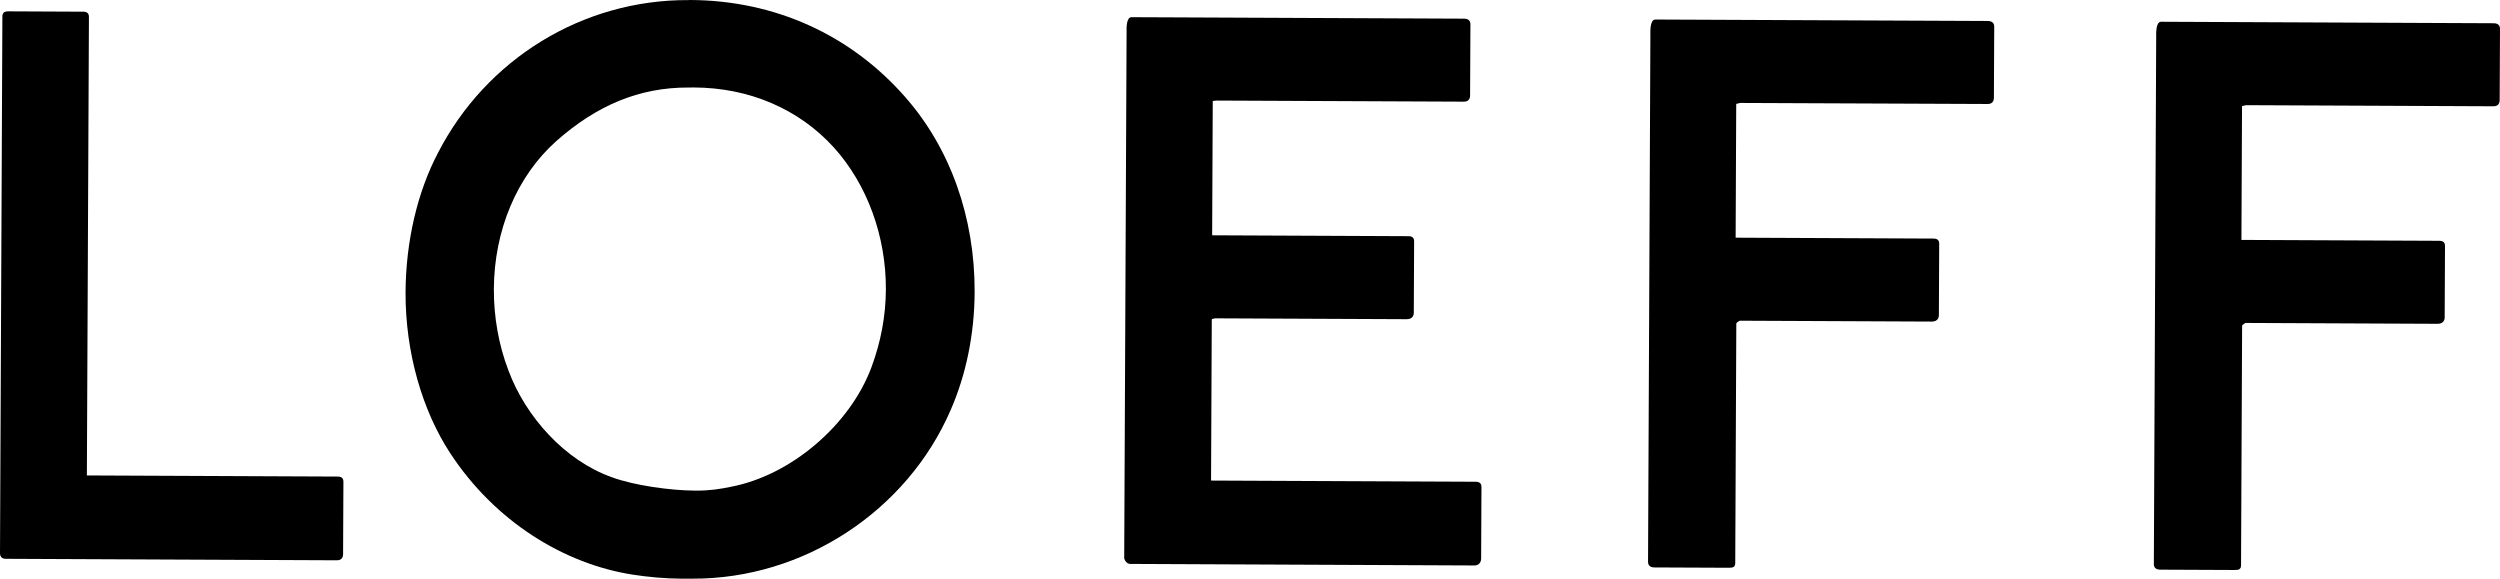
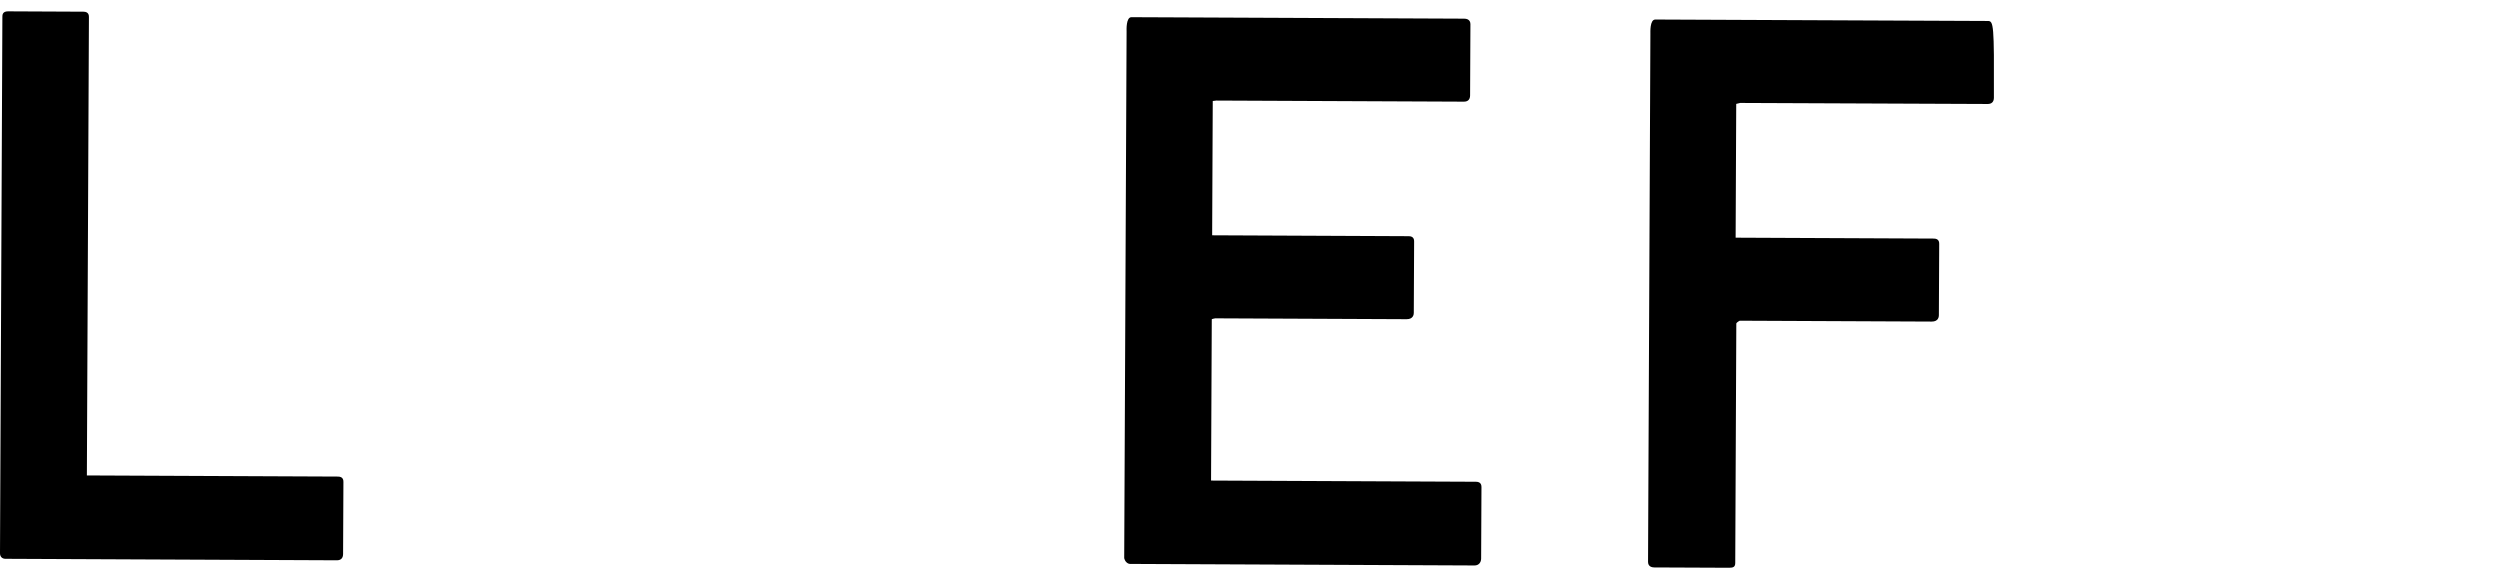
<svg xmlns="http://www.w3.org/2000/svg" version="1.1" id="レイヤー_1" x="0px" y="0px" viewBox="0 0 84.001 19.444" style="enable-background:new 0 0 84.001 19.444;" xml:space="preserve">
  <g>
    <g>
      <g>
-         <path d="M83.792,0.781L72.615,0.731c-0.19-0.001-0.165,0.433-0.166,0.488 l-0.079,17.738c-0,0.055,0.02,0.183,0.21,0.184l2.509,0.011 c0.138,0.001,0.211-0.024,0.211-0.162l0.036-8.047 c0.004-0.019,0.055-0.063,0.115-0.092l6.452,0.029 c0.221,0.001,0.239-0.161,0.239-0.21l0.011-2.395 c0-0.05,0.001-0.183-0.182-0.184l-6.658-0.03l0.02-4.495l0.132-0.032 l8.313,0.037c0.138,0.001,0.211-0.072,0.212-0.21l0.011-2.395 C84.002,0.91,83.982,0.782,83.792,0.781" />
-         <path d="M21.259,19.308c0.51,0.079,1.073,0.133,1.673,0.136l0.331-0.001 c3.723,0.017,7.211-2.264,8.681-5.67c0.52-1.189,0.798-2.557,0.804-3.955 c0.011-2.508-0.817-4.836-2.331-6.555C28.586,1.172,26.041,0.013,23.19,0 l-0.06,0.003c-3.559-0.016-6.794,1.985-8.414,5.134 c-0.694,1.319-1.081,2.983-1.089,4.685c-0.009,2.031,0.57,3.982,1.495,5.397 C16.639,17.537,18.967,18.951,21.259,19.308 M28.014,4.951 c1.121,1.239,1.76,2.981,1.752,4.777c-0.004,0.877-0.166,1.754-0.483,2.607 c-0.723,1.948-2.71,3.639-4.724,4.021c-0.343,0.072-0.707,0.131-1.155,0.129 l-0.048-0c-0.819-0.004-2.063-0.174-2.808-0.454 c-1.559-0.555-2.885-2.018-3.467-3.591c-0.323-0.846-0.491-1.787-0.487-2.722 c0.009-1.982,0.774-3.797,2.098-4.978c1.347-1.19,2.774-1.807,4.448-1.799 l0.176-0.002C25.174,2.946,26.842,3.661,28.014,4.951" />
        <path d="M11.356,16.013L2.919,15.975L2.988,0.577C2.988,0.527,2.988,0.394,2.805,0.393 L0.269,0.381C0.078,0.381,0.081,0.509,0.08,0.564L0,18.592 c-0,0.111,0.071,0.184,0.183,0.184l11.133,0.05 c0.138,0.001,0.211-0.072,0.212-0.21l0.011-2.419 C11.539,16.147,11.539,16.014,11.356,16.013" />
-         <path d="M66.796,0.705L55.62,0.656c-0.19-0.001-0.165,0.433-0.166,0.488 l-0.079,17.738c-0,0.055,0.02,0.183,0.21,0.184l2.509,0.011 c0.138,0.001,0.211-0.024,0.211-0.162l0.036-8.047 c0.004-0.019,0.055-0.063,0.115-0.092l6.452,0.029 c0.221,0.001,0.239-0.161,0.239-0.21l0.011-2.395 c0-0.05,0.001-0.183-0.182-0.184l-6.658-0.03l0.02-4.495l0.132-0.032 L66.784,3.494c0.138,0.001,0.211-0.072,0.212-0.21l0.011-2.395 C67.006,0.835,66.986,0.706,66.796,0.705" />
+         <path d="M66.796,0.705L55.62,0.656c-0.19-0.001-0.165,0.433-0.166,0.488 l-0.079,17.738c-0,0.055,0.02,0.183,0.21,0.184l2.509,0.011 c0.138,0.001,0.211-0.024,0.211-0.162l0.036-8.047 c0.004-0.019,0.055-0.063,0.115-0.092l6.452,0.029 c0.221,0.001,0.239-0.161,0.239-0.21l0.011-2.395 c0-0.05,0.001-0.183-0.182-0.184l-6.658-0.03l0.02-4.495l0.132-0.032 L66.784,3.494c0.138,0.001,0.211-0.072,0.212-0.21C67.006,0.835,66.986,0.706,66.796,0.705" />
        <path d="M49.594,16.187L40.692,16.147l0.024-5.415 c0-0.02,0.111-0.031,0.115-0.036l6.434,0.029 c0.221,0.001,0.239-0.16,0.239-0.21l0.011-2.395 c0-0.05,0.001-0.184-0.182-0.184L40.729,7.906l0.02-4.512l0.12-0.015 l8.315,0.037c0.138,0.001,0.211-0.072,0.212-0.21l0.011-2.395 c0-0.055-0.02-0.183-0.21-0.184l-9.876-0.044L38.134,0.578l-0.114-0.001 c-0.19-0.001-0.166,0.433-0.166,0.488l-0.08,17.691l0.017,0.049 c0.008,0.012,0.03,0.1,0.142,0.138l0.039,0.005l11.571,0.052 c0.138,0.001,0.223-0.096,0.224-0.234l0.011-2.395 C49.777,16.321,49.777,16.188,49.594,16.187" />
      </g>
    </g>
  </g>
</svg>